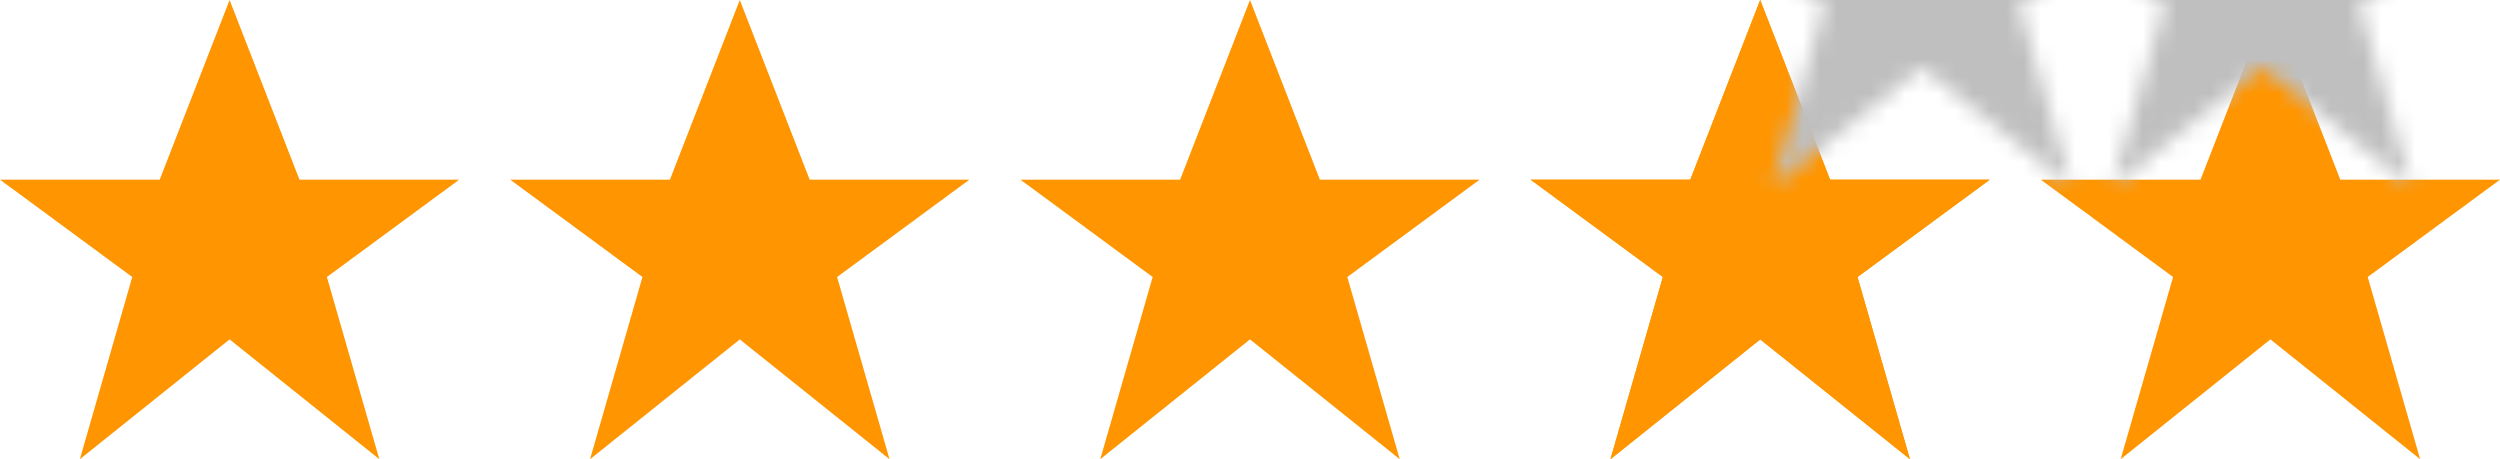
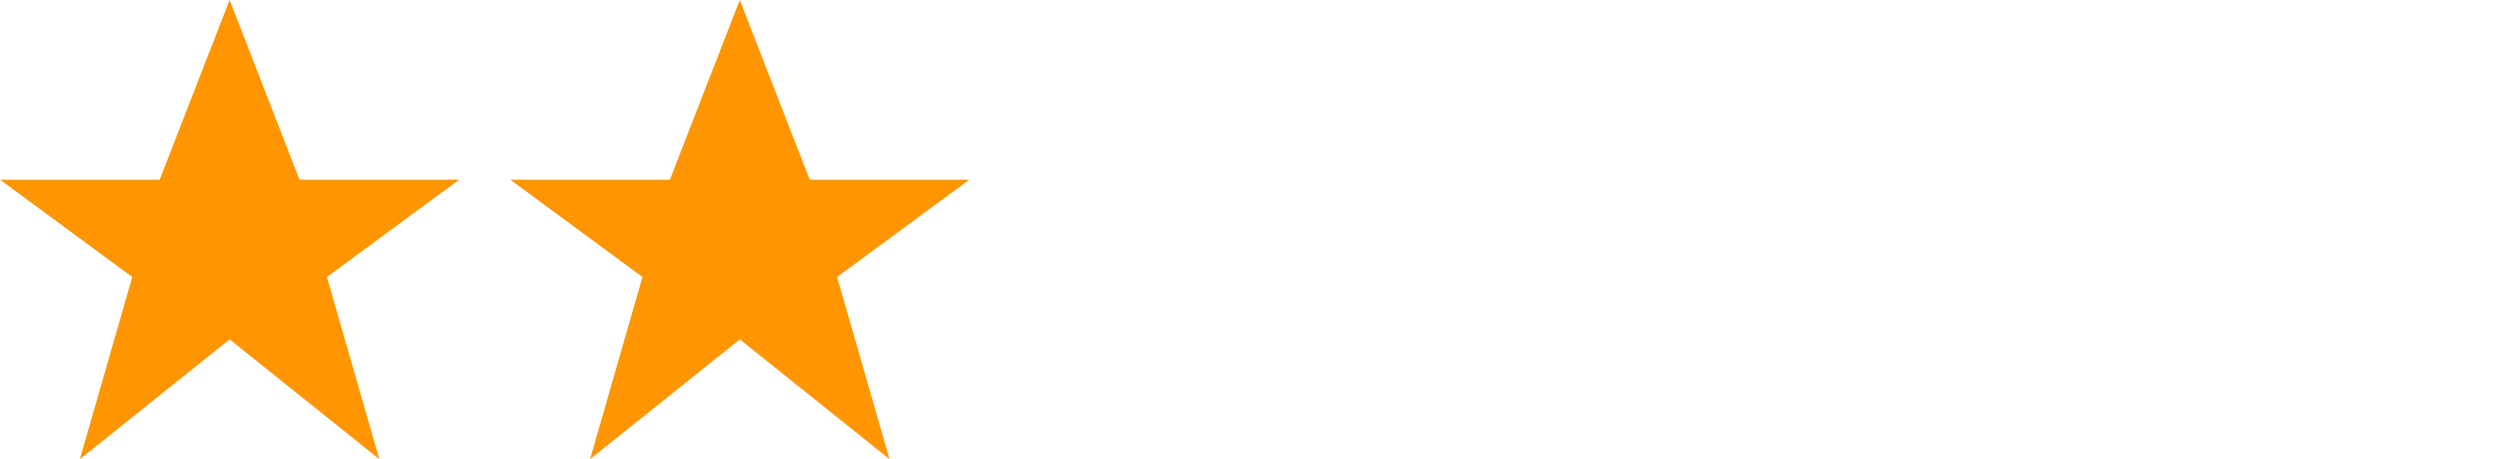
<svg xmlns="http://www.w3.org/2000/svg" xmlns:xlink="http://www.w3.org/1999/xlink" width="147px" height="27px" viewBox="0 0 147 27">
  <title>Group</title>
  <defs>
-     <polygon id="path-1" points="13.5 0 9.391 10.564 0 10.564 7.777 16.288 4.696 27 13.5 19.956 22.304 27 19.221 16.288 27 10.564 17.609 10.564" />
-     <polygon id="path-3" points="13.5 0 9.391 10.564 0 10.564 7.777 16.288 4.696 27 13.5 19.956 22.304 27 19.221 16.288 27 10.564 17.609 10.564" />
-   </defs>
+     </defs>
  <g id="Page-1" stroke="none" stroke-width="1" fill="none" fill-rule="evenodd">
    <g id="Group">
      <polygon id="Path" fill="#FF9500" fill-rule="nonzero" points="13.5 0 9.391 10.564 0 10.564 7.777 16.288 4.696 27 13.5 19.956 22.304 27 19.221 16.288 27 10.564 17.609 10.564" />
      <polygon id="Path" fill="#FF9500" fill-rule="nonzero" points="43.5 0 39.391 10.564 30 10.564 37.777 16.288 34.696 27 43.5 19.956 52.304 27 49.221 16.288 57 10.564 47.609 10.564" />
-       <polygon id="Path" fill="#FF9500" fill-rule="nonzero" points="73.5 0 69.391 10.564 60 10.564 67.777 16.288 64.696 27 73.5 19.956 82.304 27 79.221 16.288 87 10.564 77.609 10.564" />
-       <polygon id="Path" fill="#FF9500" fill-rule="nonzero" points="103.5 0 99.391 10.564 90 10.564 97.777 16.288 94.696 27 103.5 19.956 112.304 27 109.221 16.288 117 10.564 107.609 10.564" />
      <g id="Path-2" transform="translate(120, 0)">
        <mask id="mask-2" fill="white">
          <use xlink:href="#path-1" />
        </mask>
        <use id="Path" fill="#FF9500" fill-rule="nonzero" xlink:href="#path-1" />
-         <rect id="Rectangle" fill="#BFBFBF" mask="url(#mask-2)" x="-0.5" y="-16" width="54" height="54" />
      </g>
      <g id="Path-2" transform="translate(90, 0)">
        <mask id="mask-4" fill="white">
          <use xlink:href="#path-3" />
        </mask>
        <use id="Path" fill="#FF9500" fill-rule="nonzero" xlink:href="#path-3" />
        <rect id="Rectangle" fill="#BFBFBF" mask="url(#mask-4)" x="9.5" y="-16" width="54" height="54" />
      </g>
    </g>
  </g>
</svg>